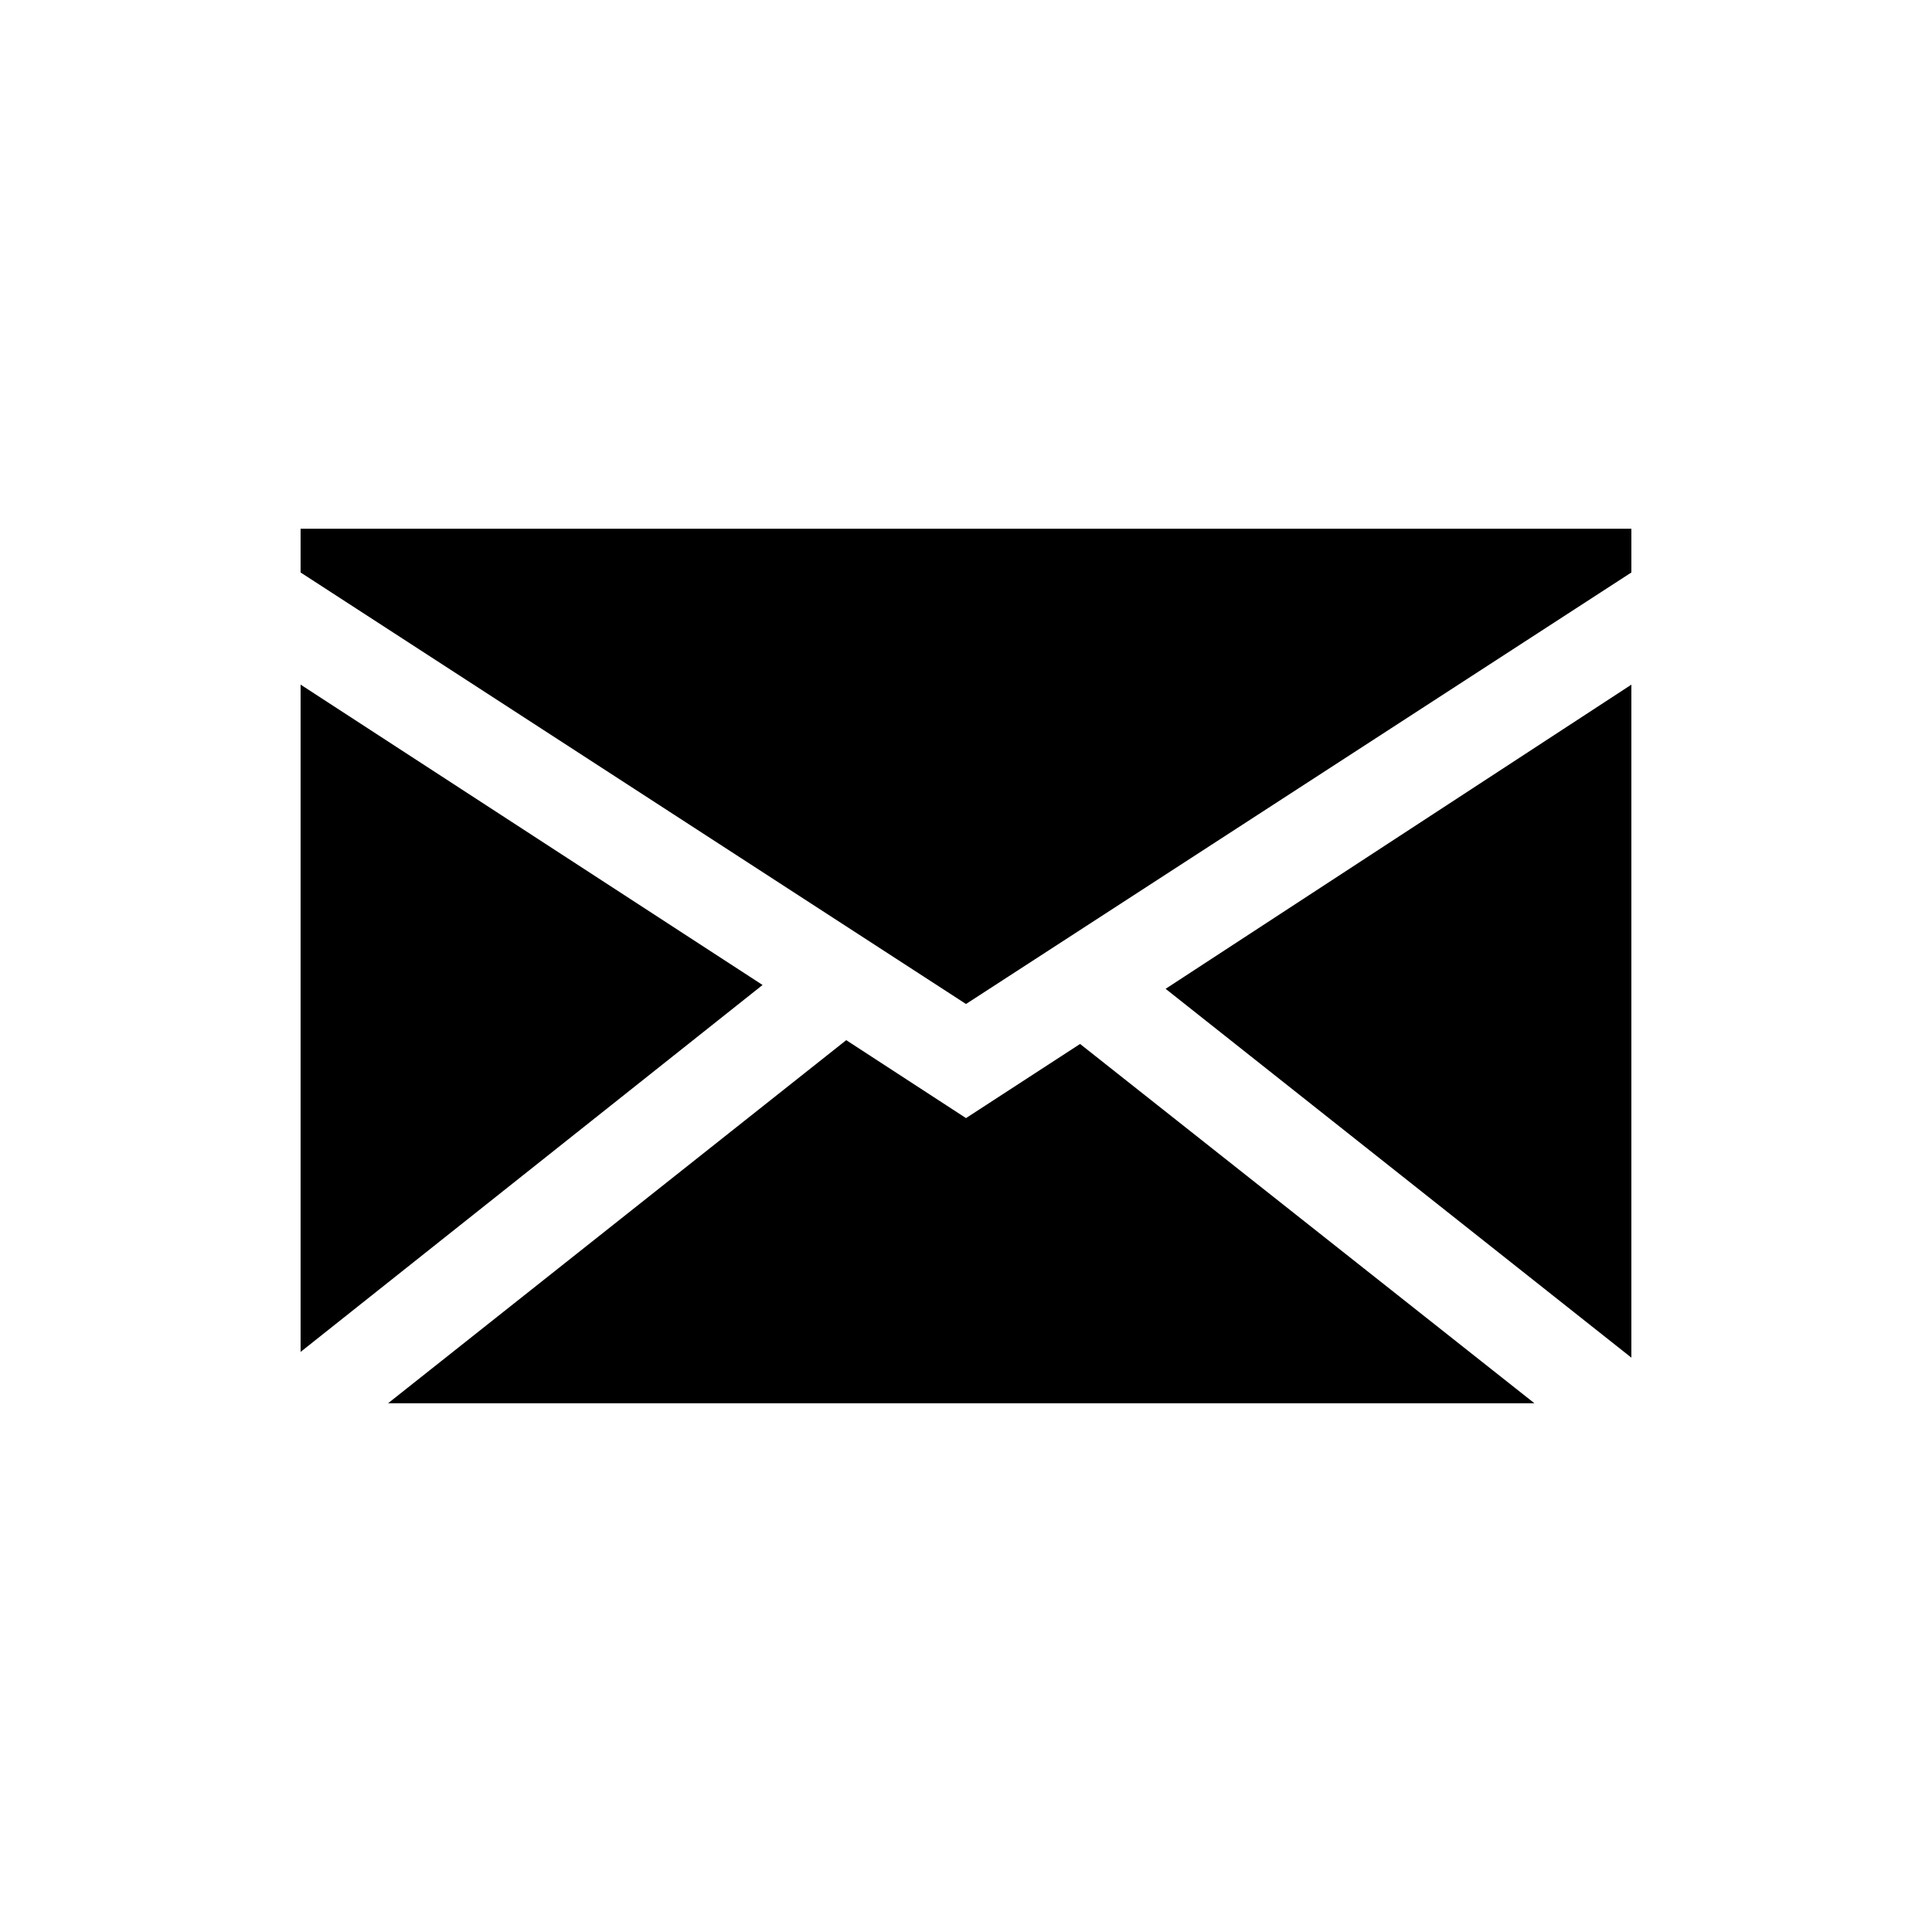
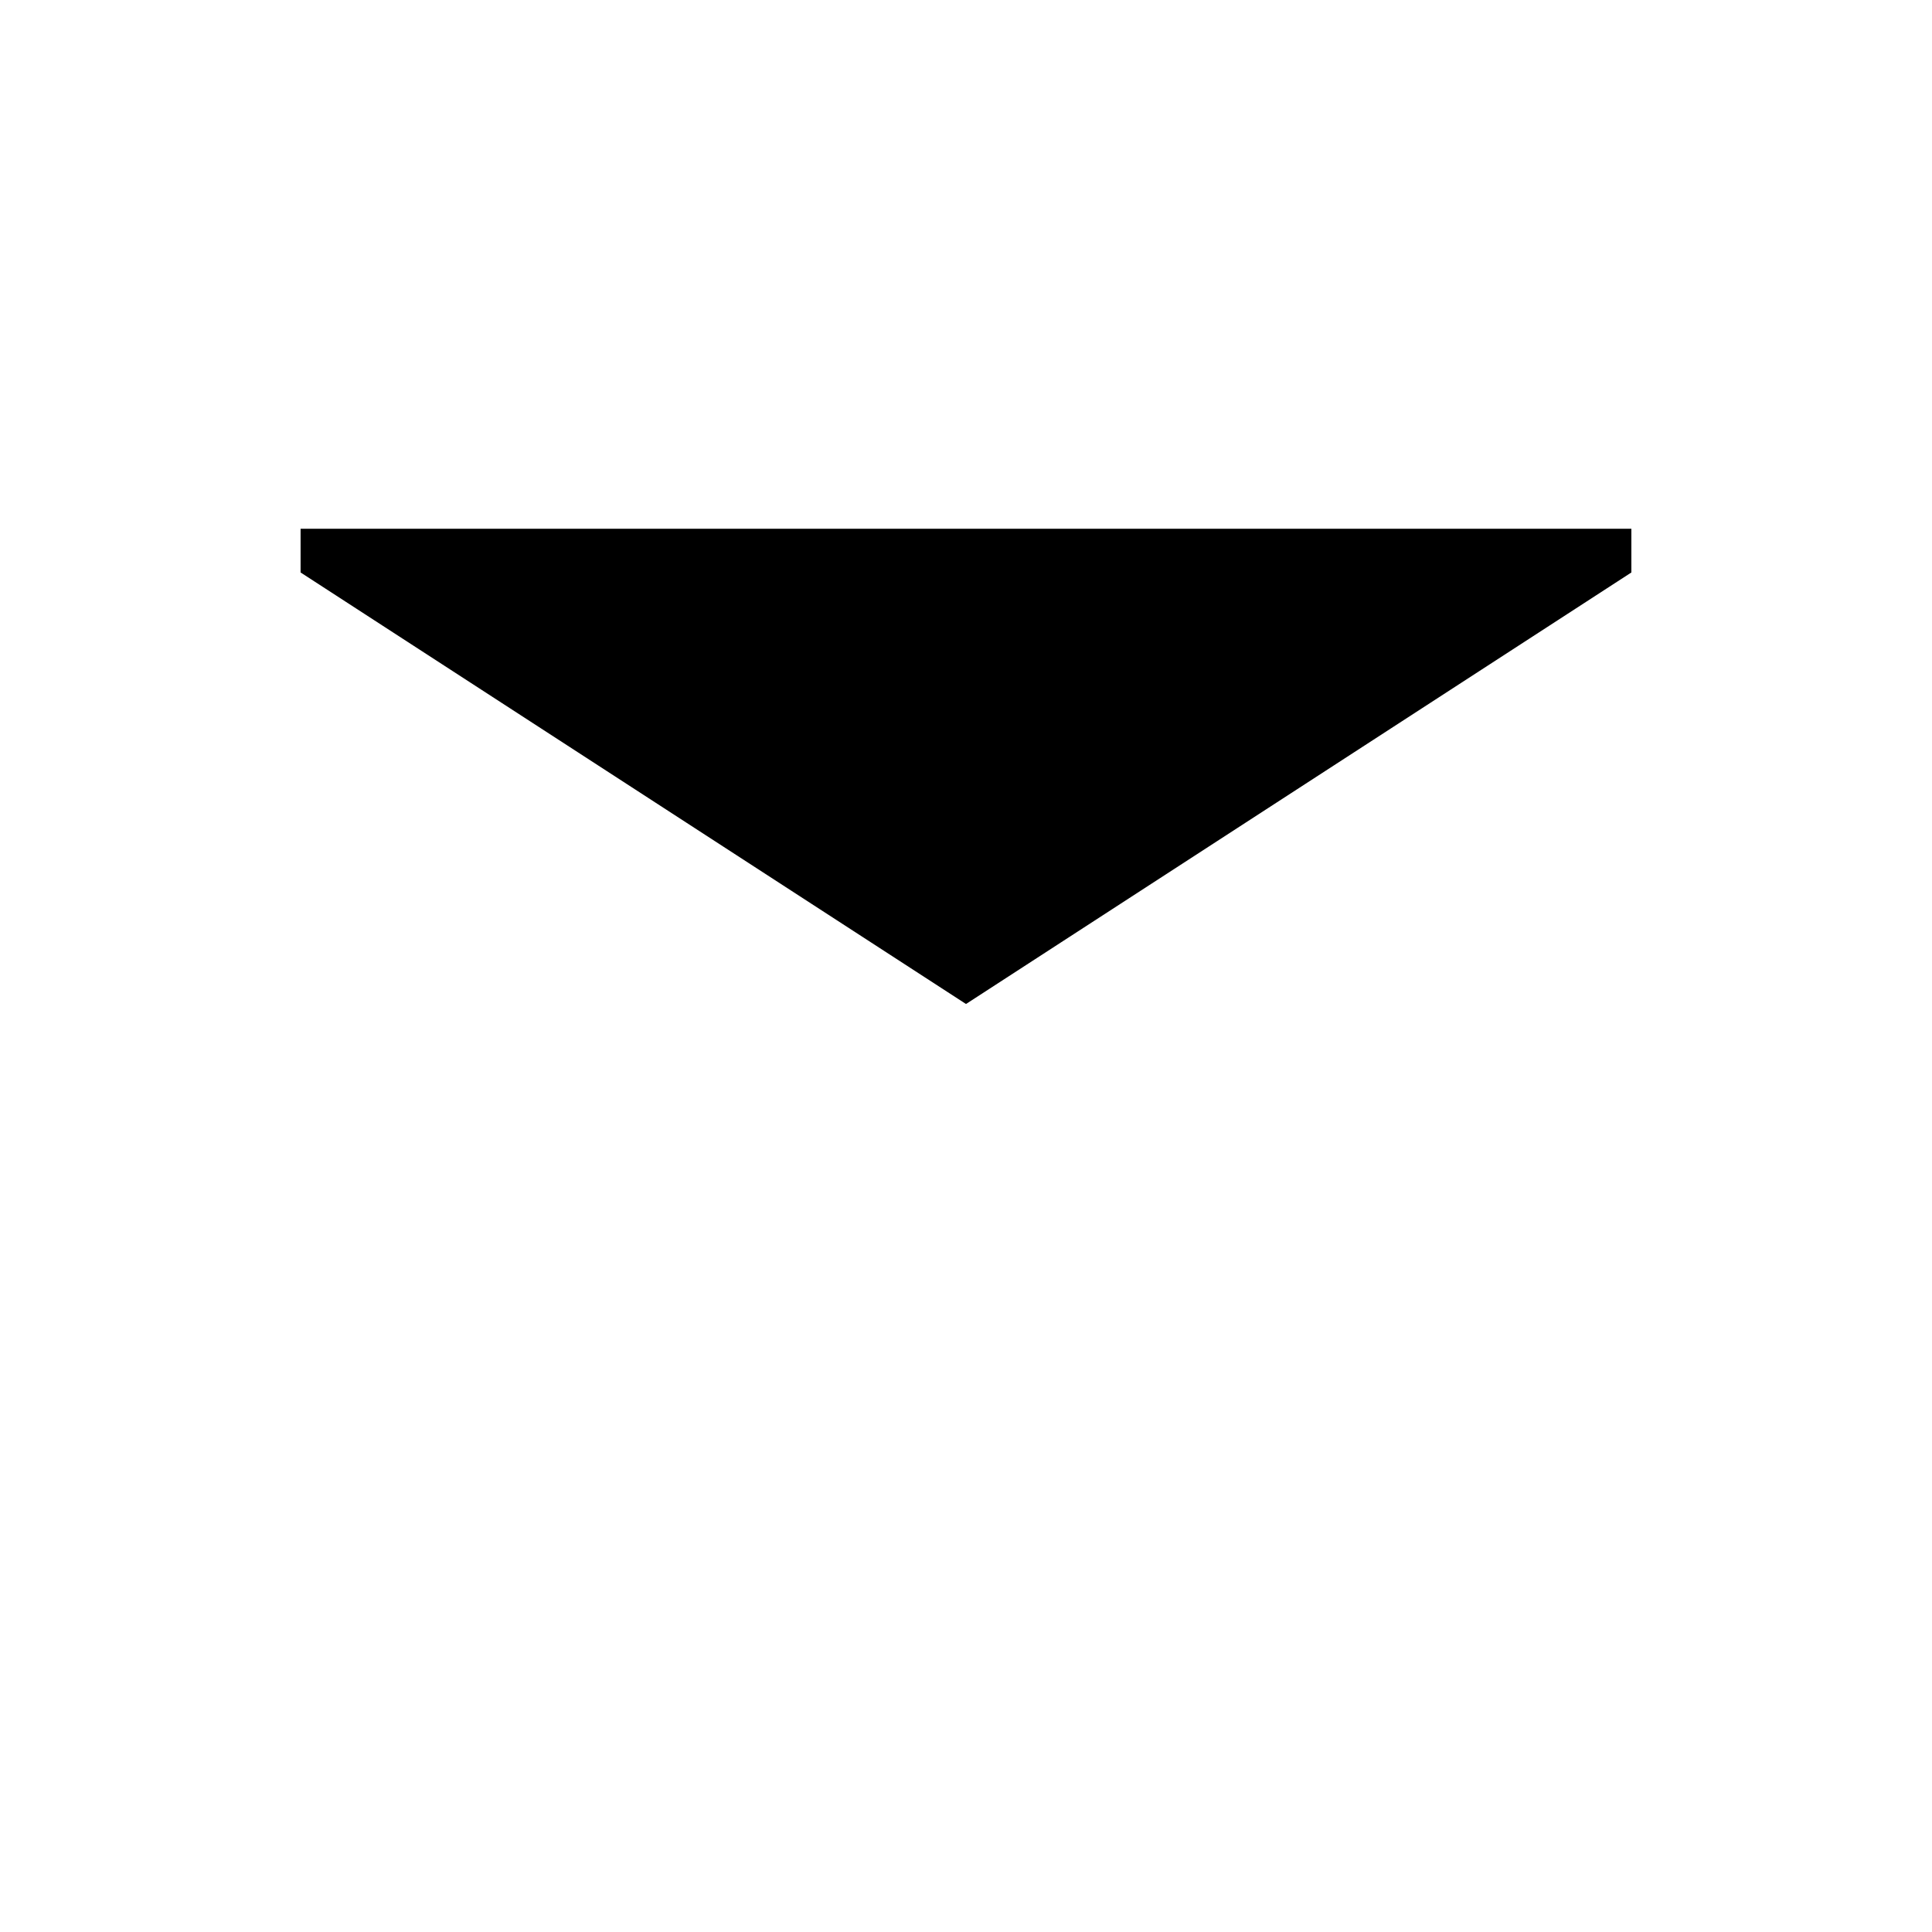
<svg xmlns="http://www.w3.org/2000/svg" fill="#000000" width="800px" height="800px" version="1.1" viewBox="144 144 512 512">
  <g>
-     <path d="m430.23 420.66-30.227 19.648-31.742-20.656-121.42 96.227h303.8z" />
-     <path d="m576.33 503.79v-178.35l-123.43 80.609z" />
-     <path d="m223.66 325.43v176.84l122.43-97.238z" />
+     <path d="m223.66 325.43l122.43-97.238z" />
    <path d="m223.66 295.71 176.34 114.36 176.33-114.36v-11.59h-352.67z" />
  </g>
</svg>